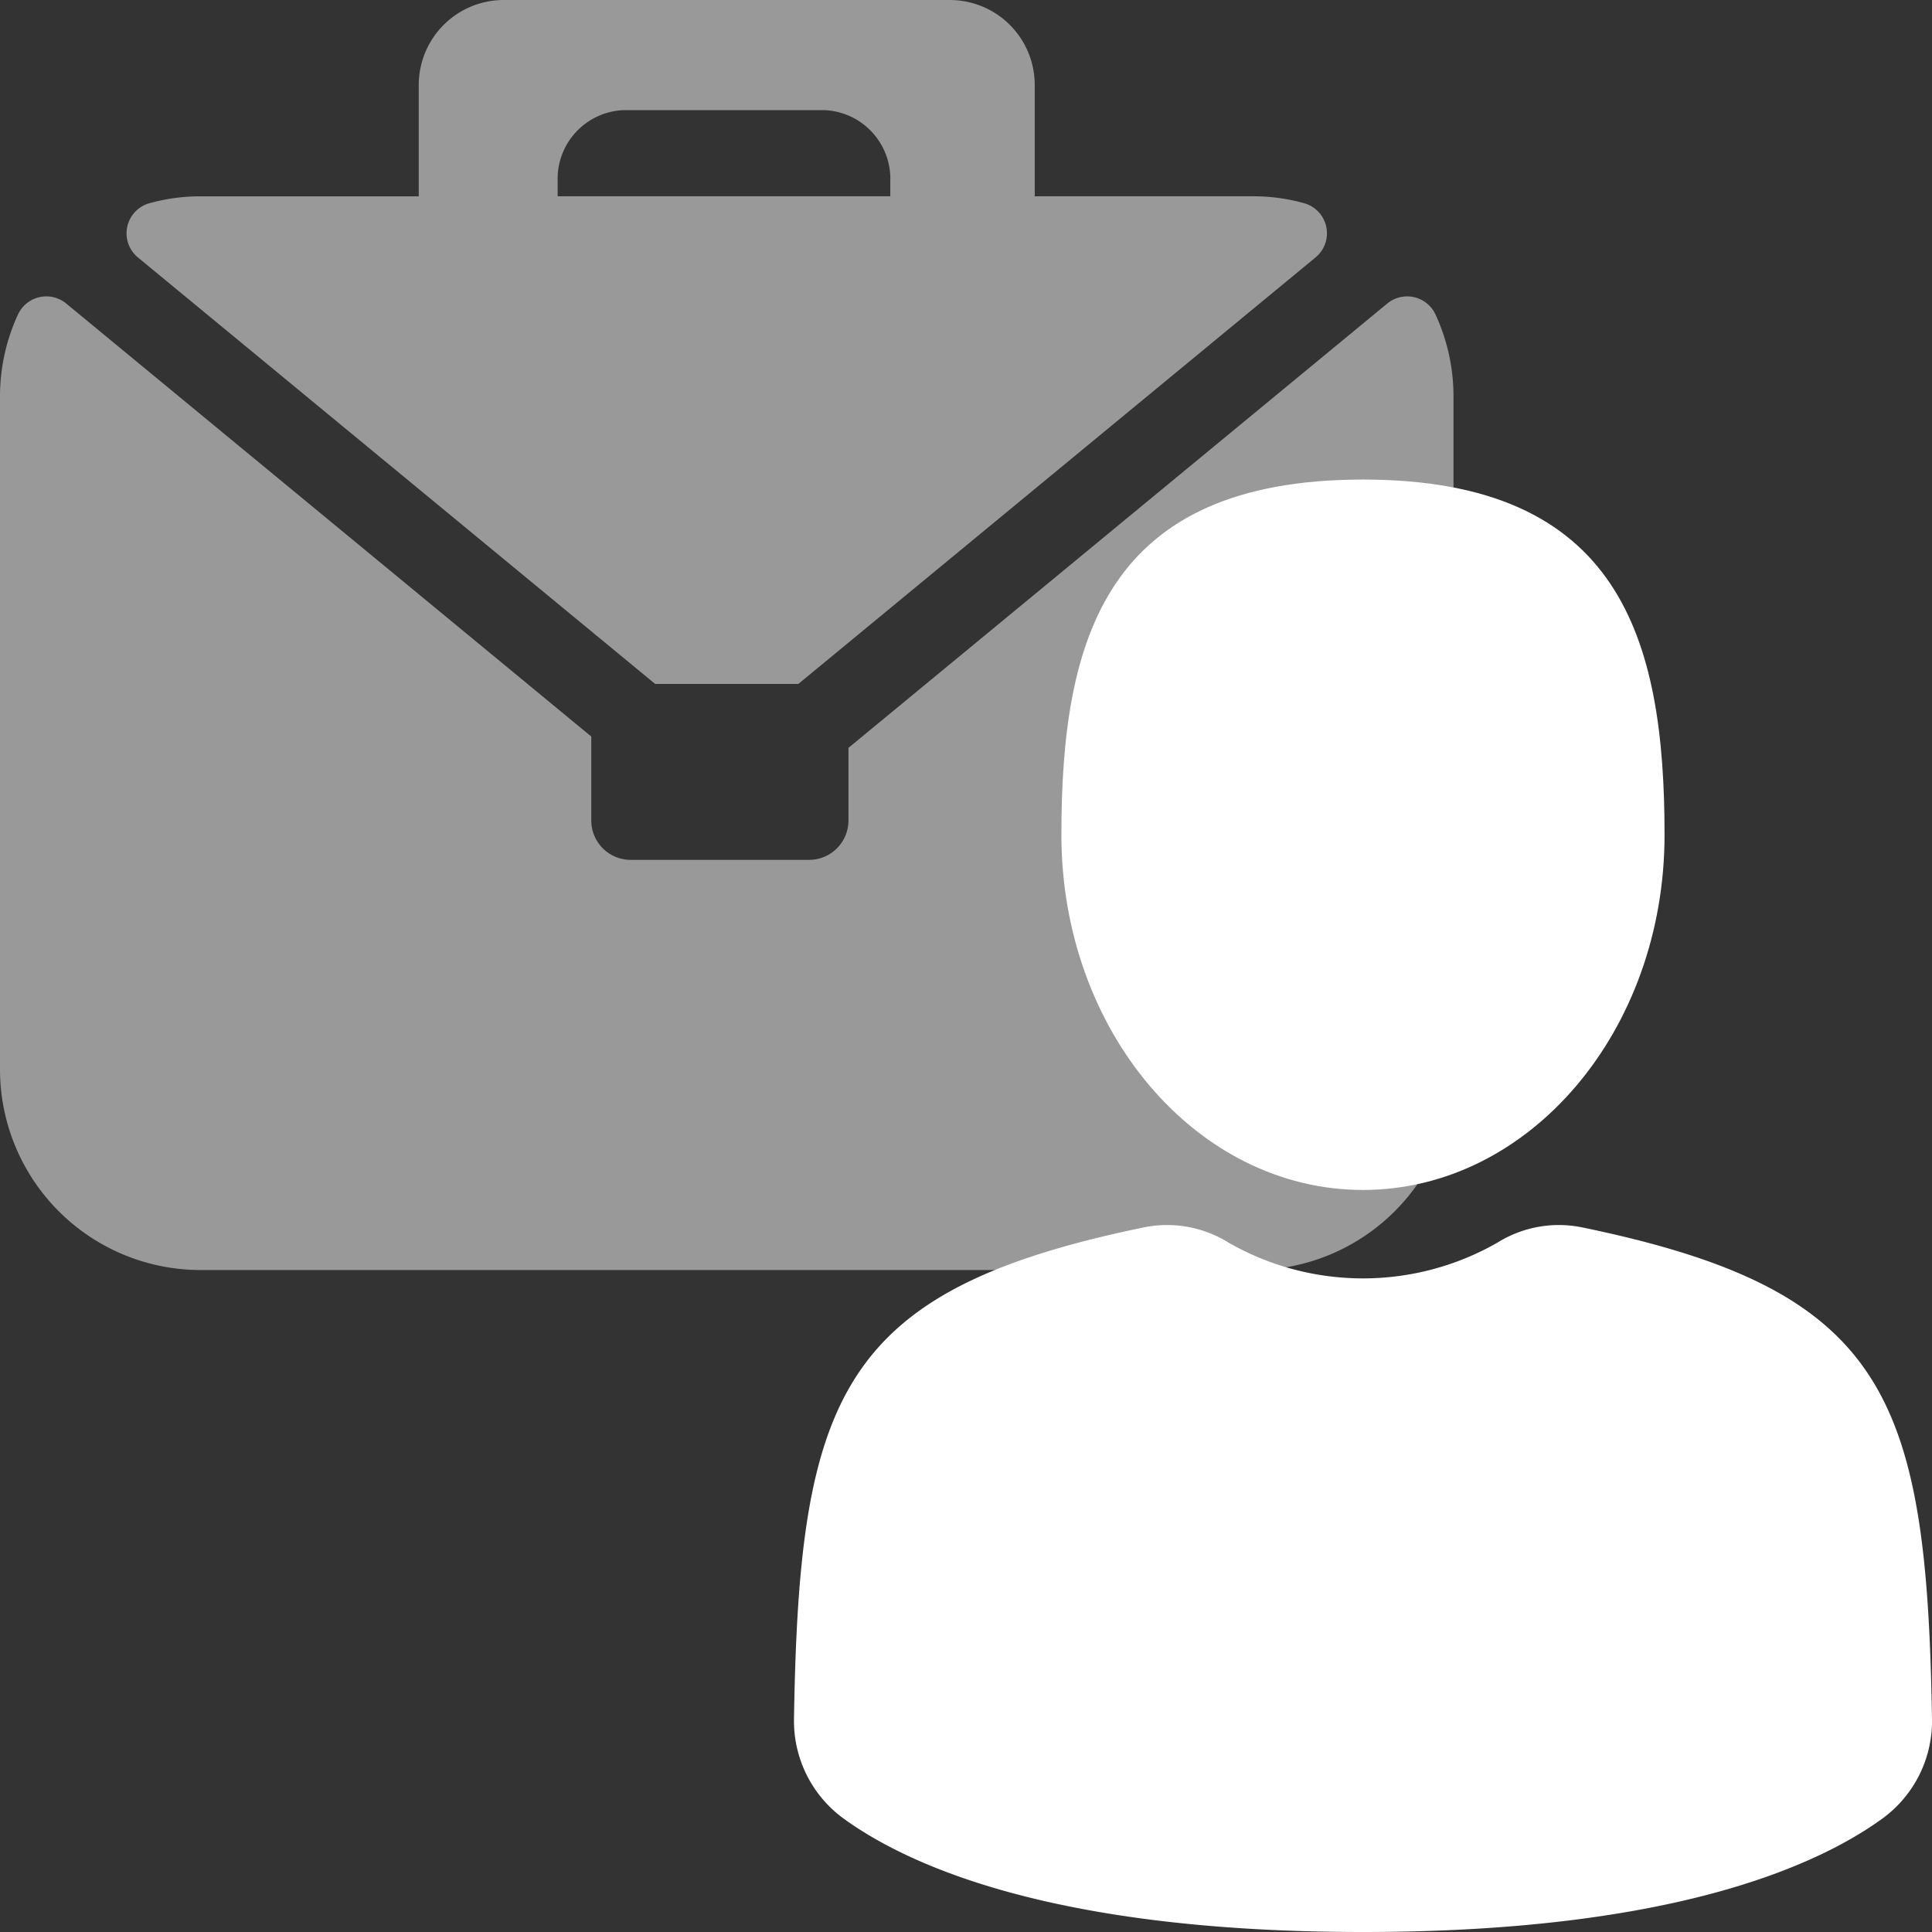
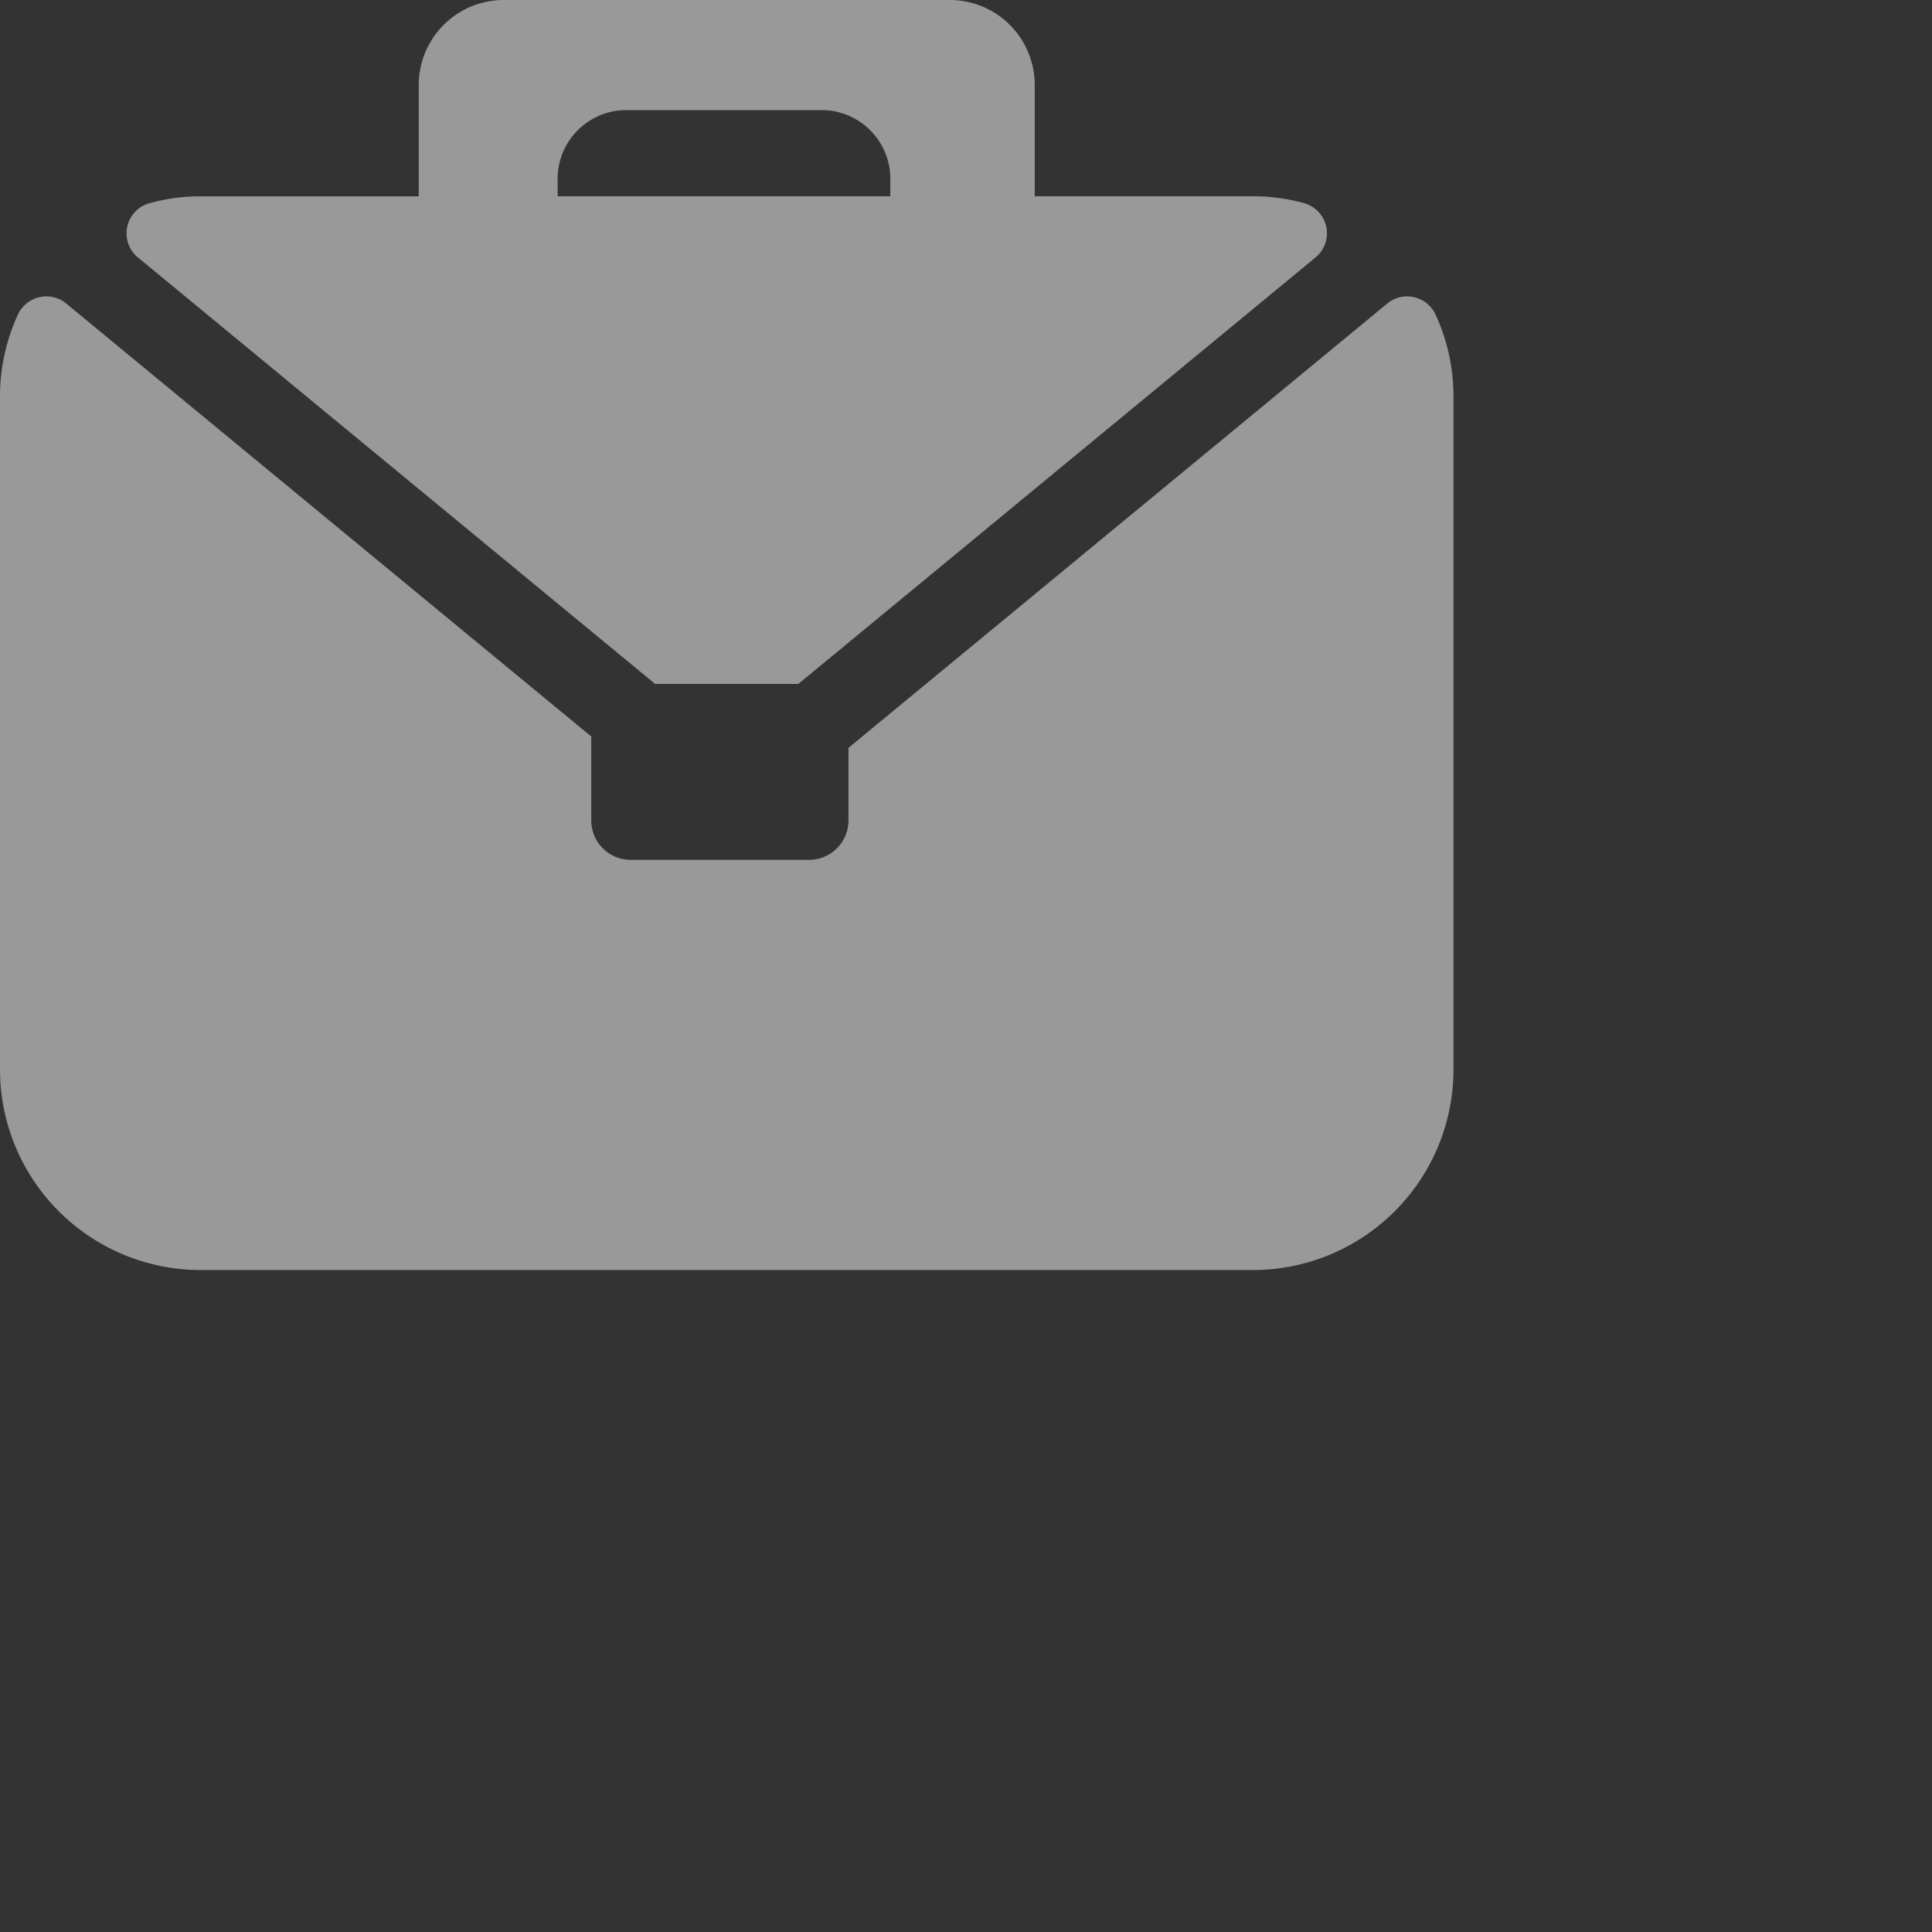
<svg xmlns="http://www.w3.org/2000/svg" viewBox="0 0 119.496 119.496">
  <rect x="0" y="0" width="119.496" height="119.496" fill="#333333" stroke="none" />
  <title>celseo-</title>
  <g style="opacity:0.5">
    <path d="M85.8,18.777,52.478,46.256v4.491a2.436,2.436,0,0,1-2.436,2.436H39.007a2.437,2.437,0,0,1-2.437-2.436V45.554L4.1,18.777a1.934,1.934,0,0,0-2.984.665A12.084,12.084,0,0,0,0,24.514V66.178A12.412,12.412,0,0,0,12.375,78.553H77.526A12.411,12.411,0,0,0,89.9,66.179V24.514a12.084,12.084,0,0,0-1.117-5.072A1.934,1.934,0,0,0,85.8,18.777Z" style="fill:#fff" />
  </g>
  <g style="opacity:0.5">
    <path d="M49.381,42.3,81.365,15.924a1.933,1.933,0,0,0-.685-3.351,11.728,11.728,0,0,0-3.154-.433H64v-6.9A5.258,5.258,0,0,0,58.752,0h-27.6A5.259,5.259,0,0,0,25.9,5.243v6.9H12.375a11.73,11.73,0,0,0-3.155.433,1.933,1.933,0,0,0-.685,3.351L40.519,42.3ZM38.532,6.813H51.025a4.255,4.255,0,0,1,4.04,4.42v.907H34.492v-.907A4.255,4.255,0,0,1,38.532,6.813Z" style="fill:#fff" />
  </g>
-   <path d="M84.3,73.6c10.3,0,18.654-9.835,18.654-21.967S100.214,29.661,84.3,29.661,65.648,39.5,65.648,51.629,74,73.6,84.3,73.6Z" style="fill:#fff" />
-   <path d="M119.494,106.251c-.326-19.979-2.888-26.453-21.57-30.322a7.178,7.178,0,0,0-5.314.933,16.734,16.734,0,0,1-16.616,0,7.178,7.178,0,0,0-5.314-.933C52,79.8,49.436,86.272,49.11,106.251v.04a7.462,7.462,0,0,0,3.036,6.166c4.09,2.981,13.148,7.039,32.157,7.039s28.066-4.058,32.156-7.039a7.463,7.463,0,0,0,3.037-6.166Z" style="fill:#fff" />
</svg>